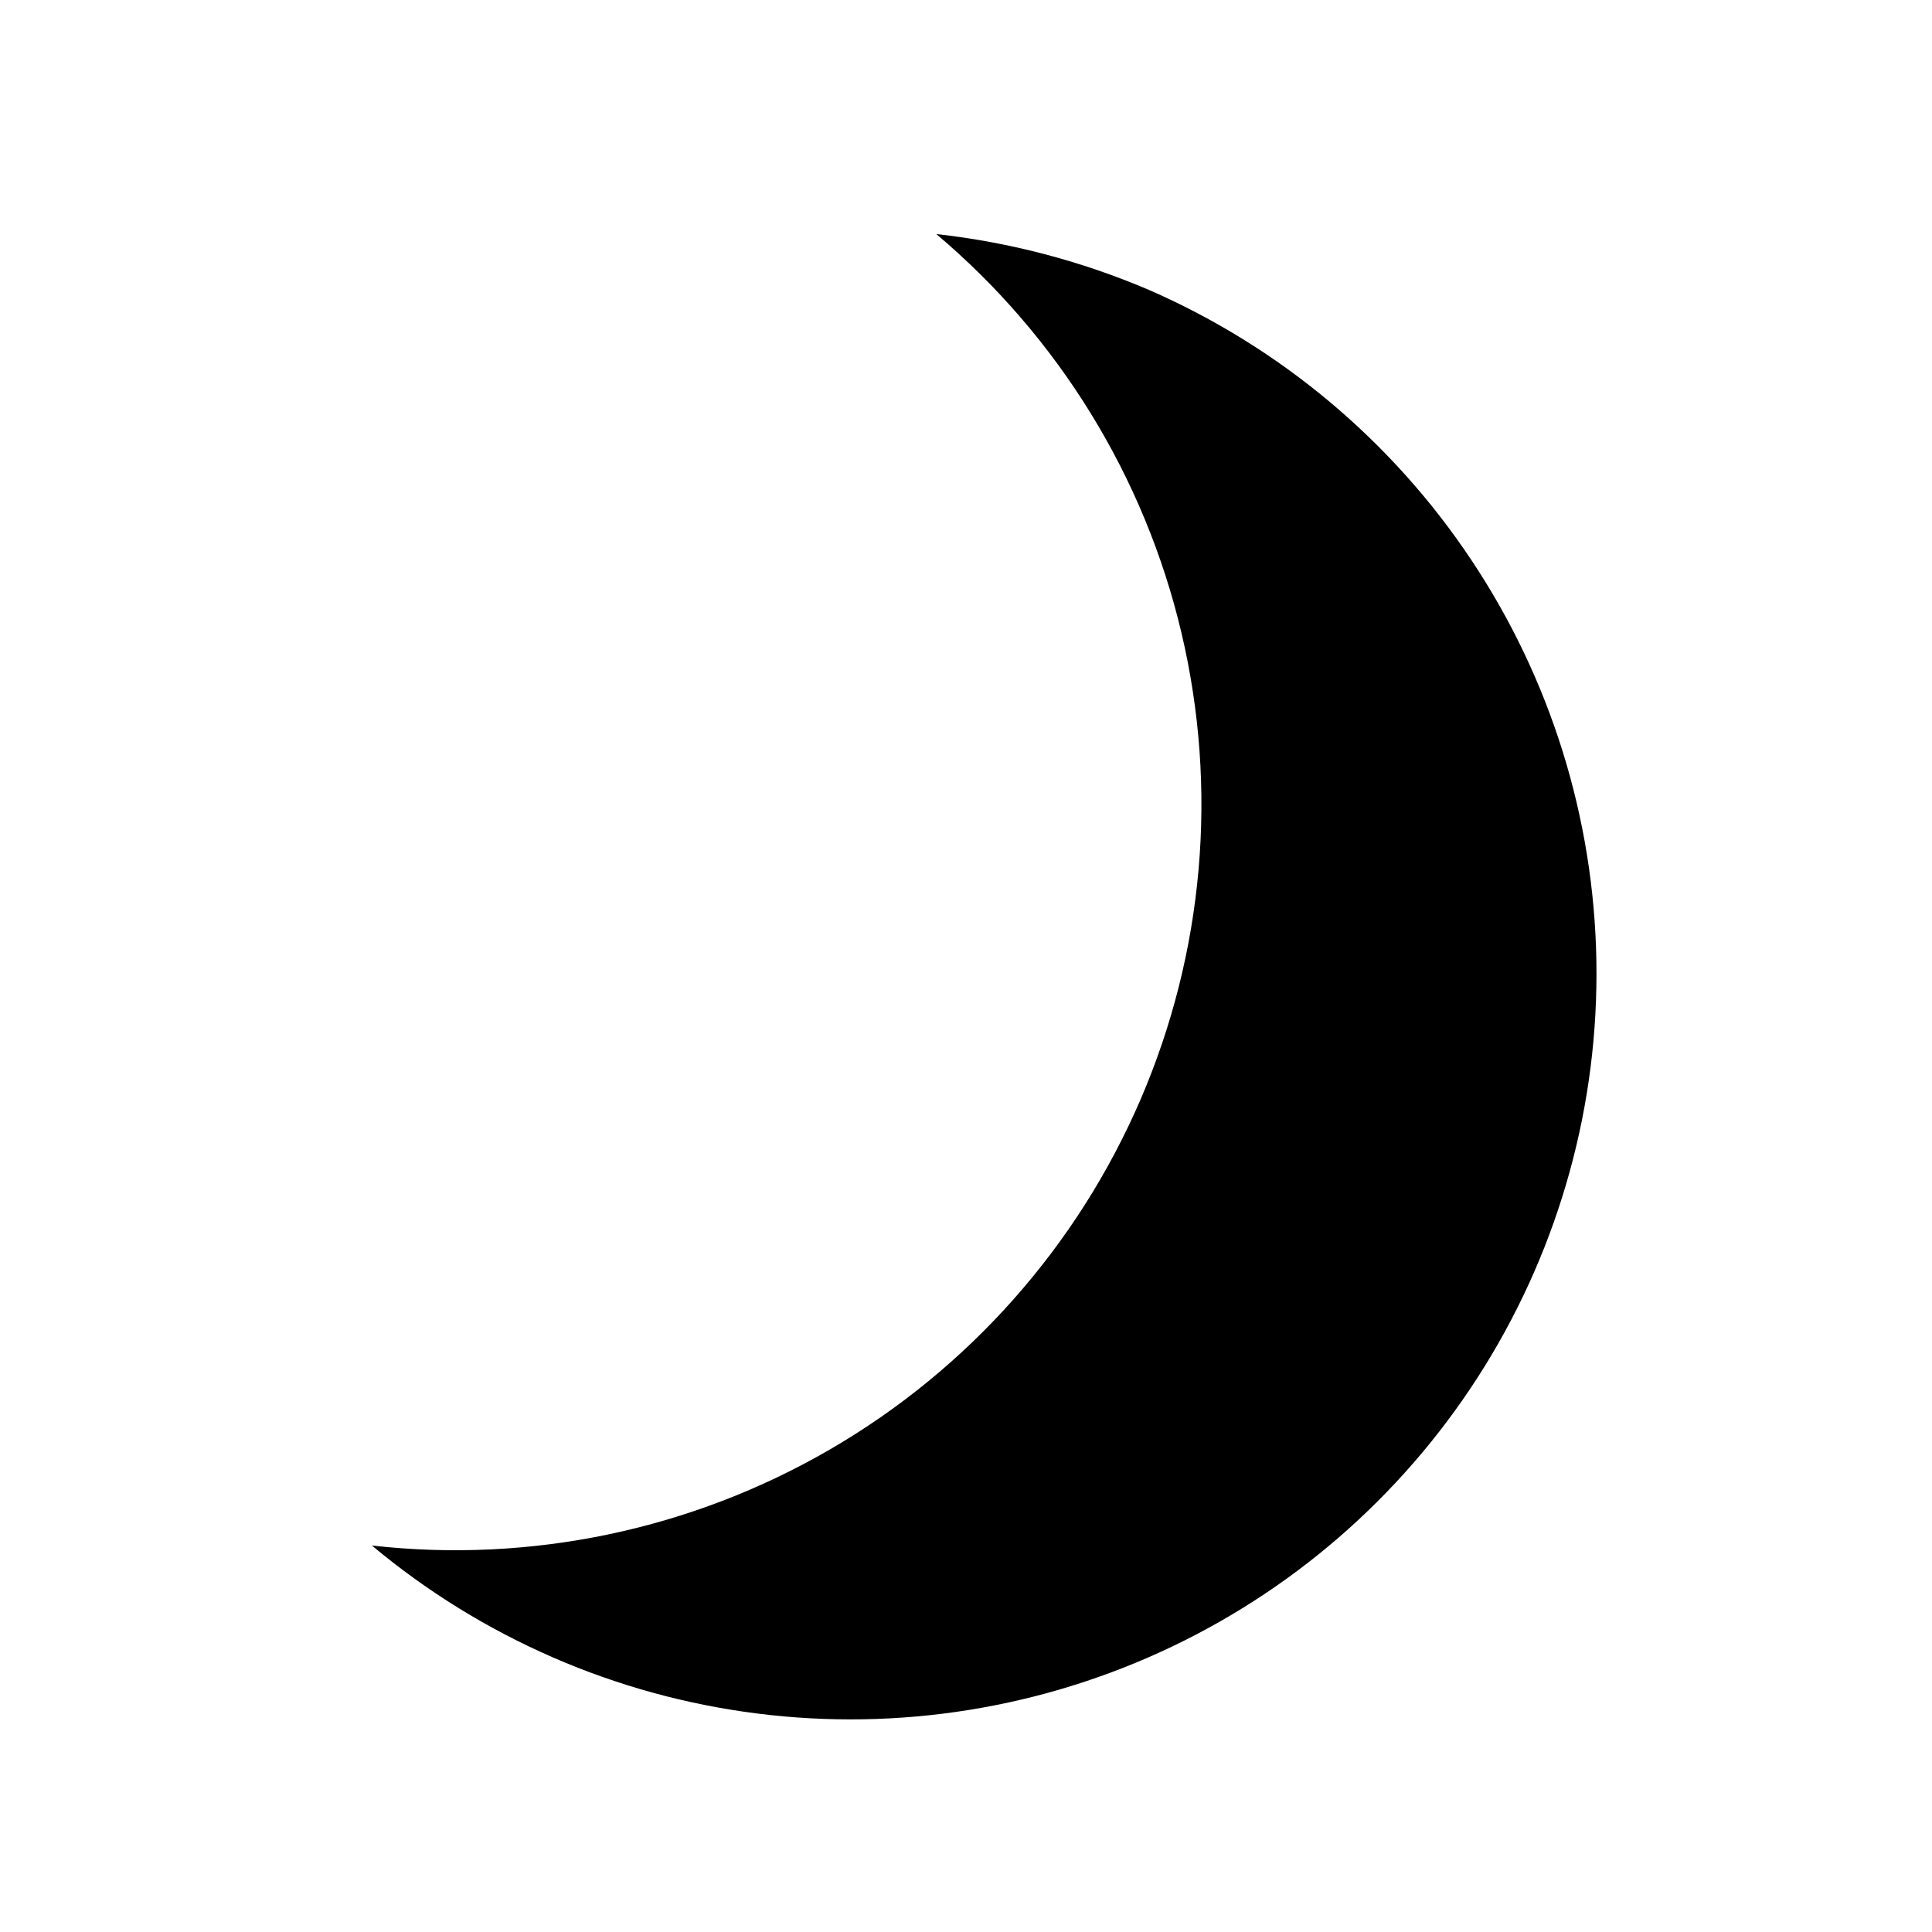
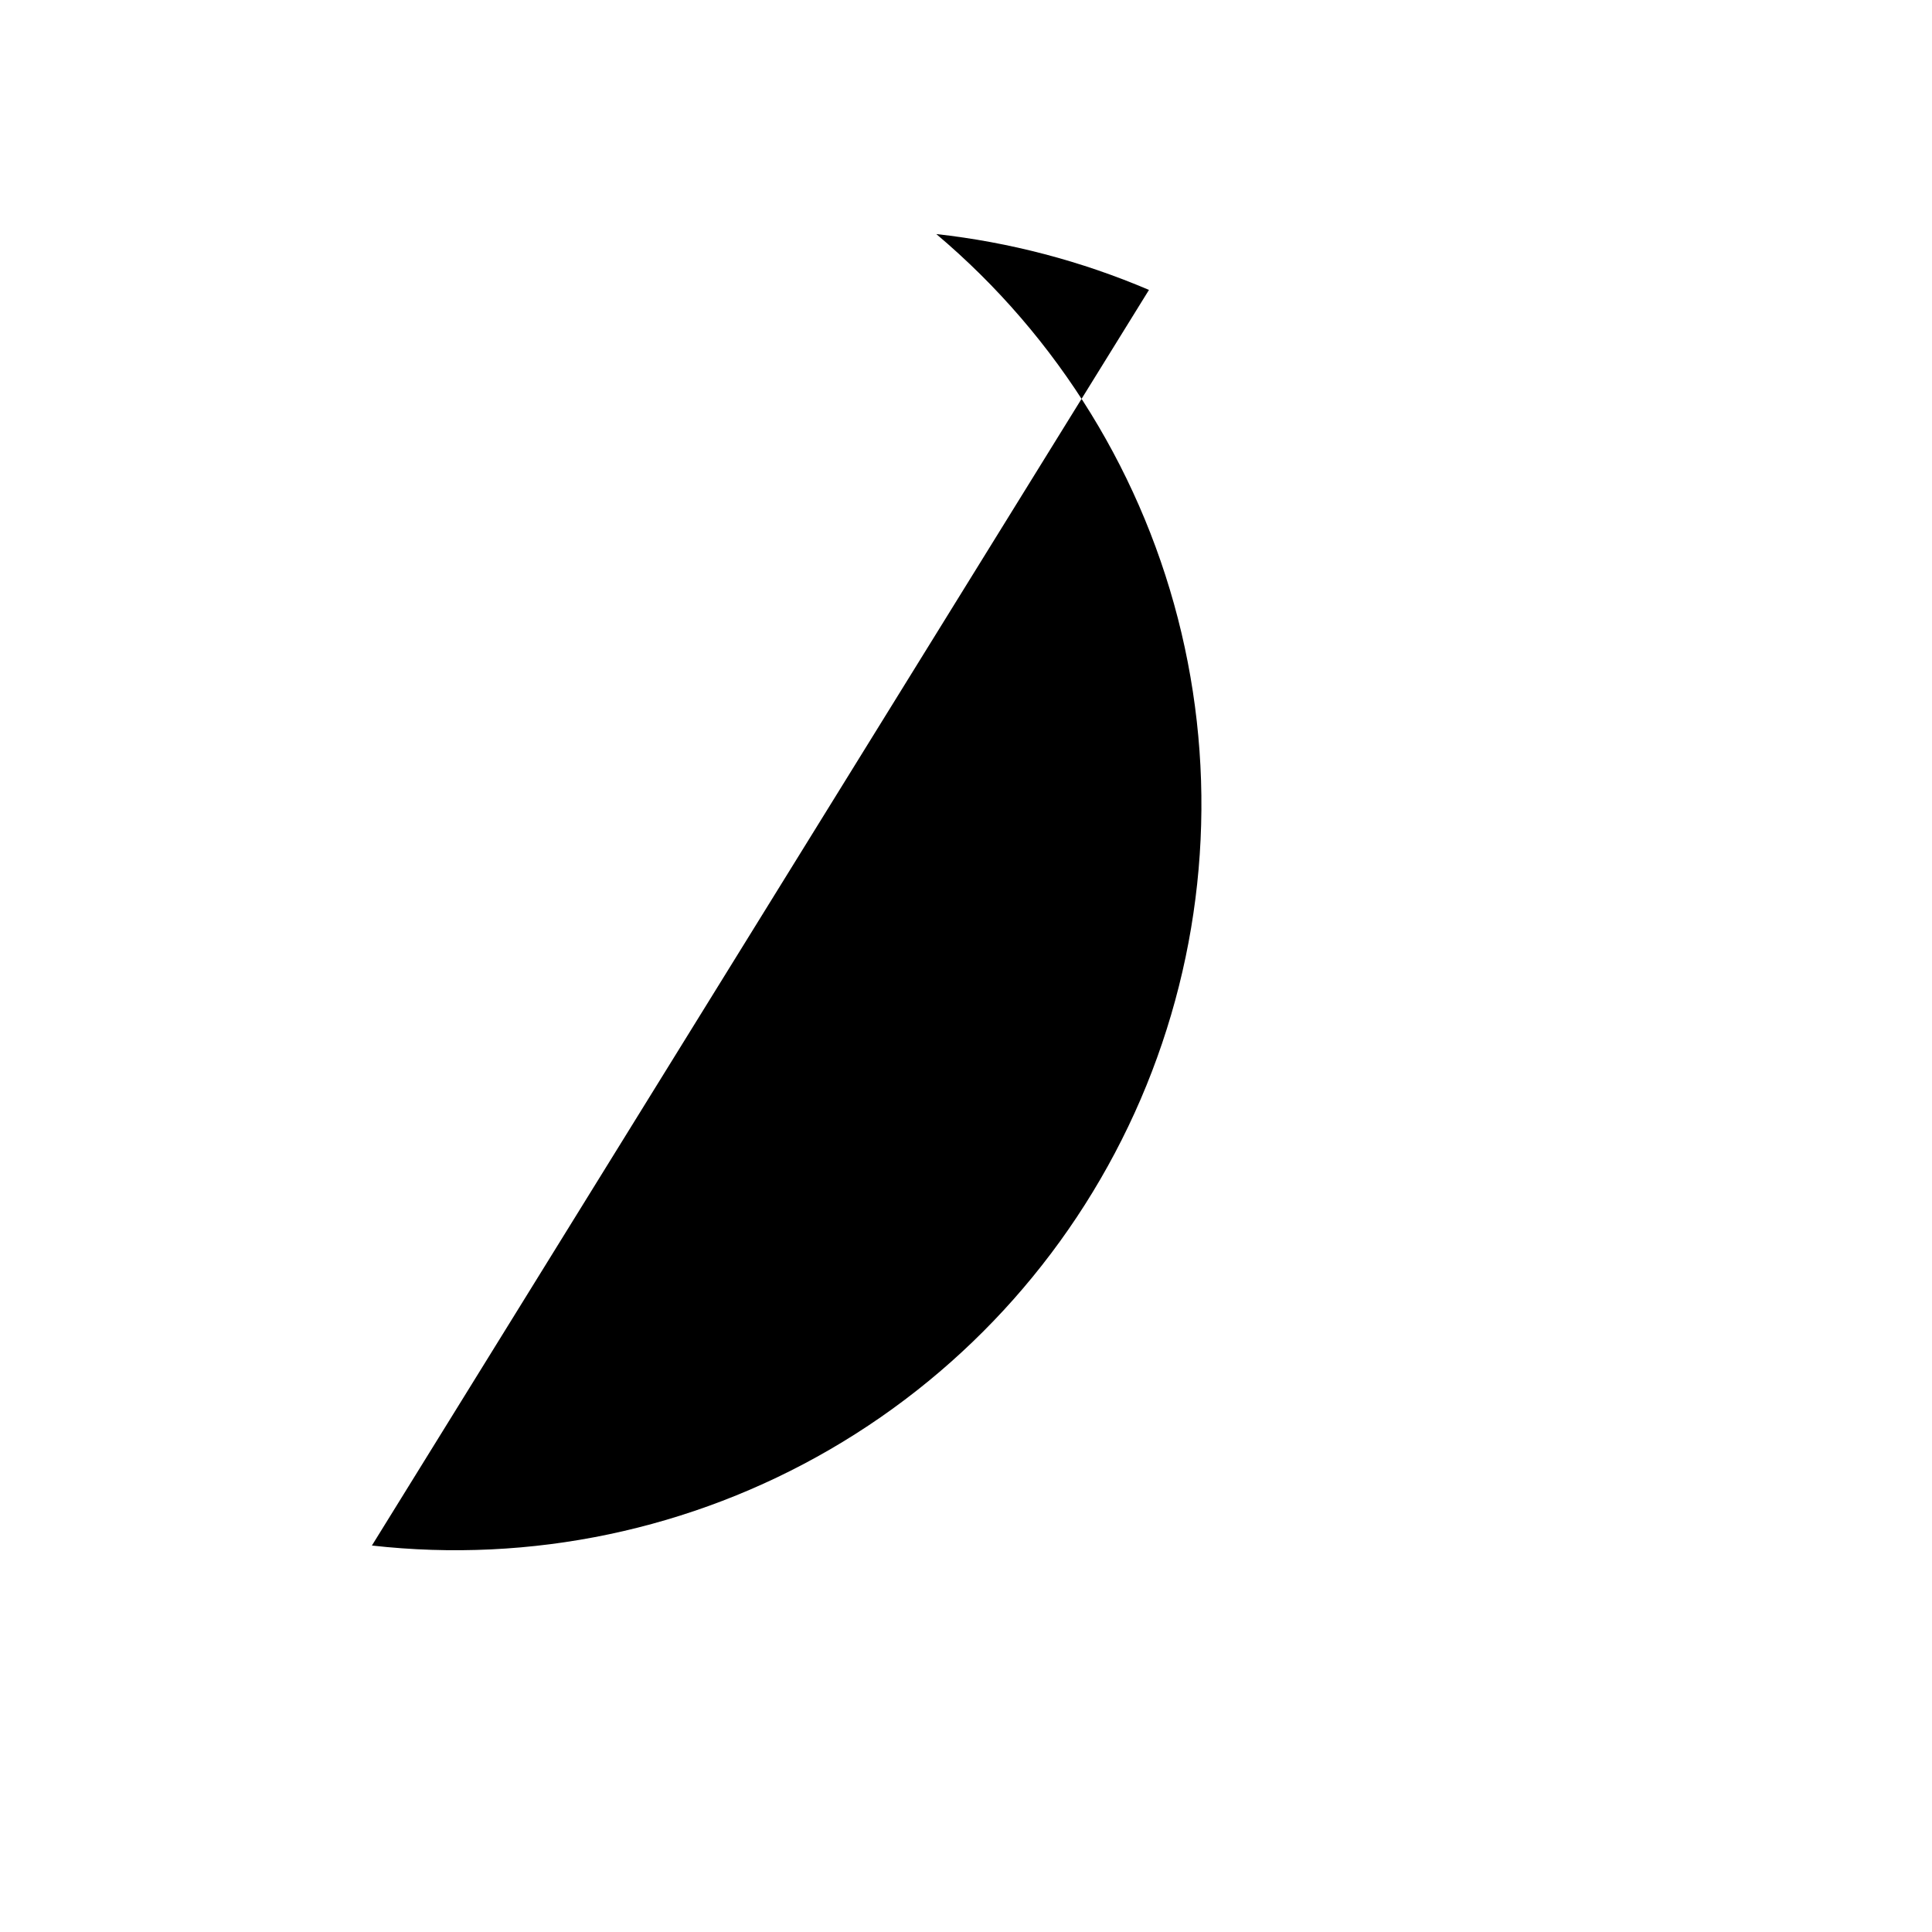
<svg xmlns="http://www.w3.org/2000/svg" fill="#000000" width="800px" height="800px" version="1.1" viewBox="144 144 512 512">
-   <path d="m448.49 220.83c-17.961-7.664-36.949-12.652-56.363-14.801 32.438 27.344 55.215 64.398 64.969 105.68 9.754 41.289 5.965 84.617-10.805 123.59-16.77 38.965-45.633 71.504-82.32 92.805s-79.254 30.234-121.41 25.477c29.059 24.316 64.492 39.77 102.08 44.516 37.59 4.75 75.754-1.406 109.95-17.73 34.191-16.324 62.969-42.137 82.91-74.355 19.938-32.215 30.199-69.488 29.555-107.37-0.641-37.883-12.156-74.785-33.18-106.31-21.02-31.523-50.656-56.344-85.383-71.5z" />
+   <path d="m448.49 220.83c-17.961-7.664-36.949-12.652-56.363-14.801 32.438 27.344 55.215 64.398 64.969 105.68 9.754 41.289 5.965 84.617-10.805 123.59-16.77 38.965-45.633 71.504-82.32 92.805s-79.254 30.234-121.41 25.477z" />
</svg>